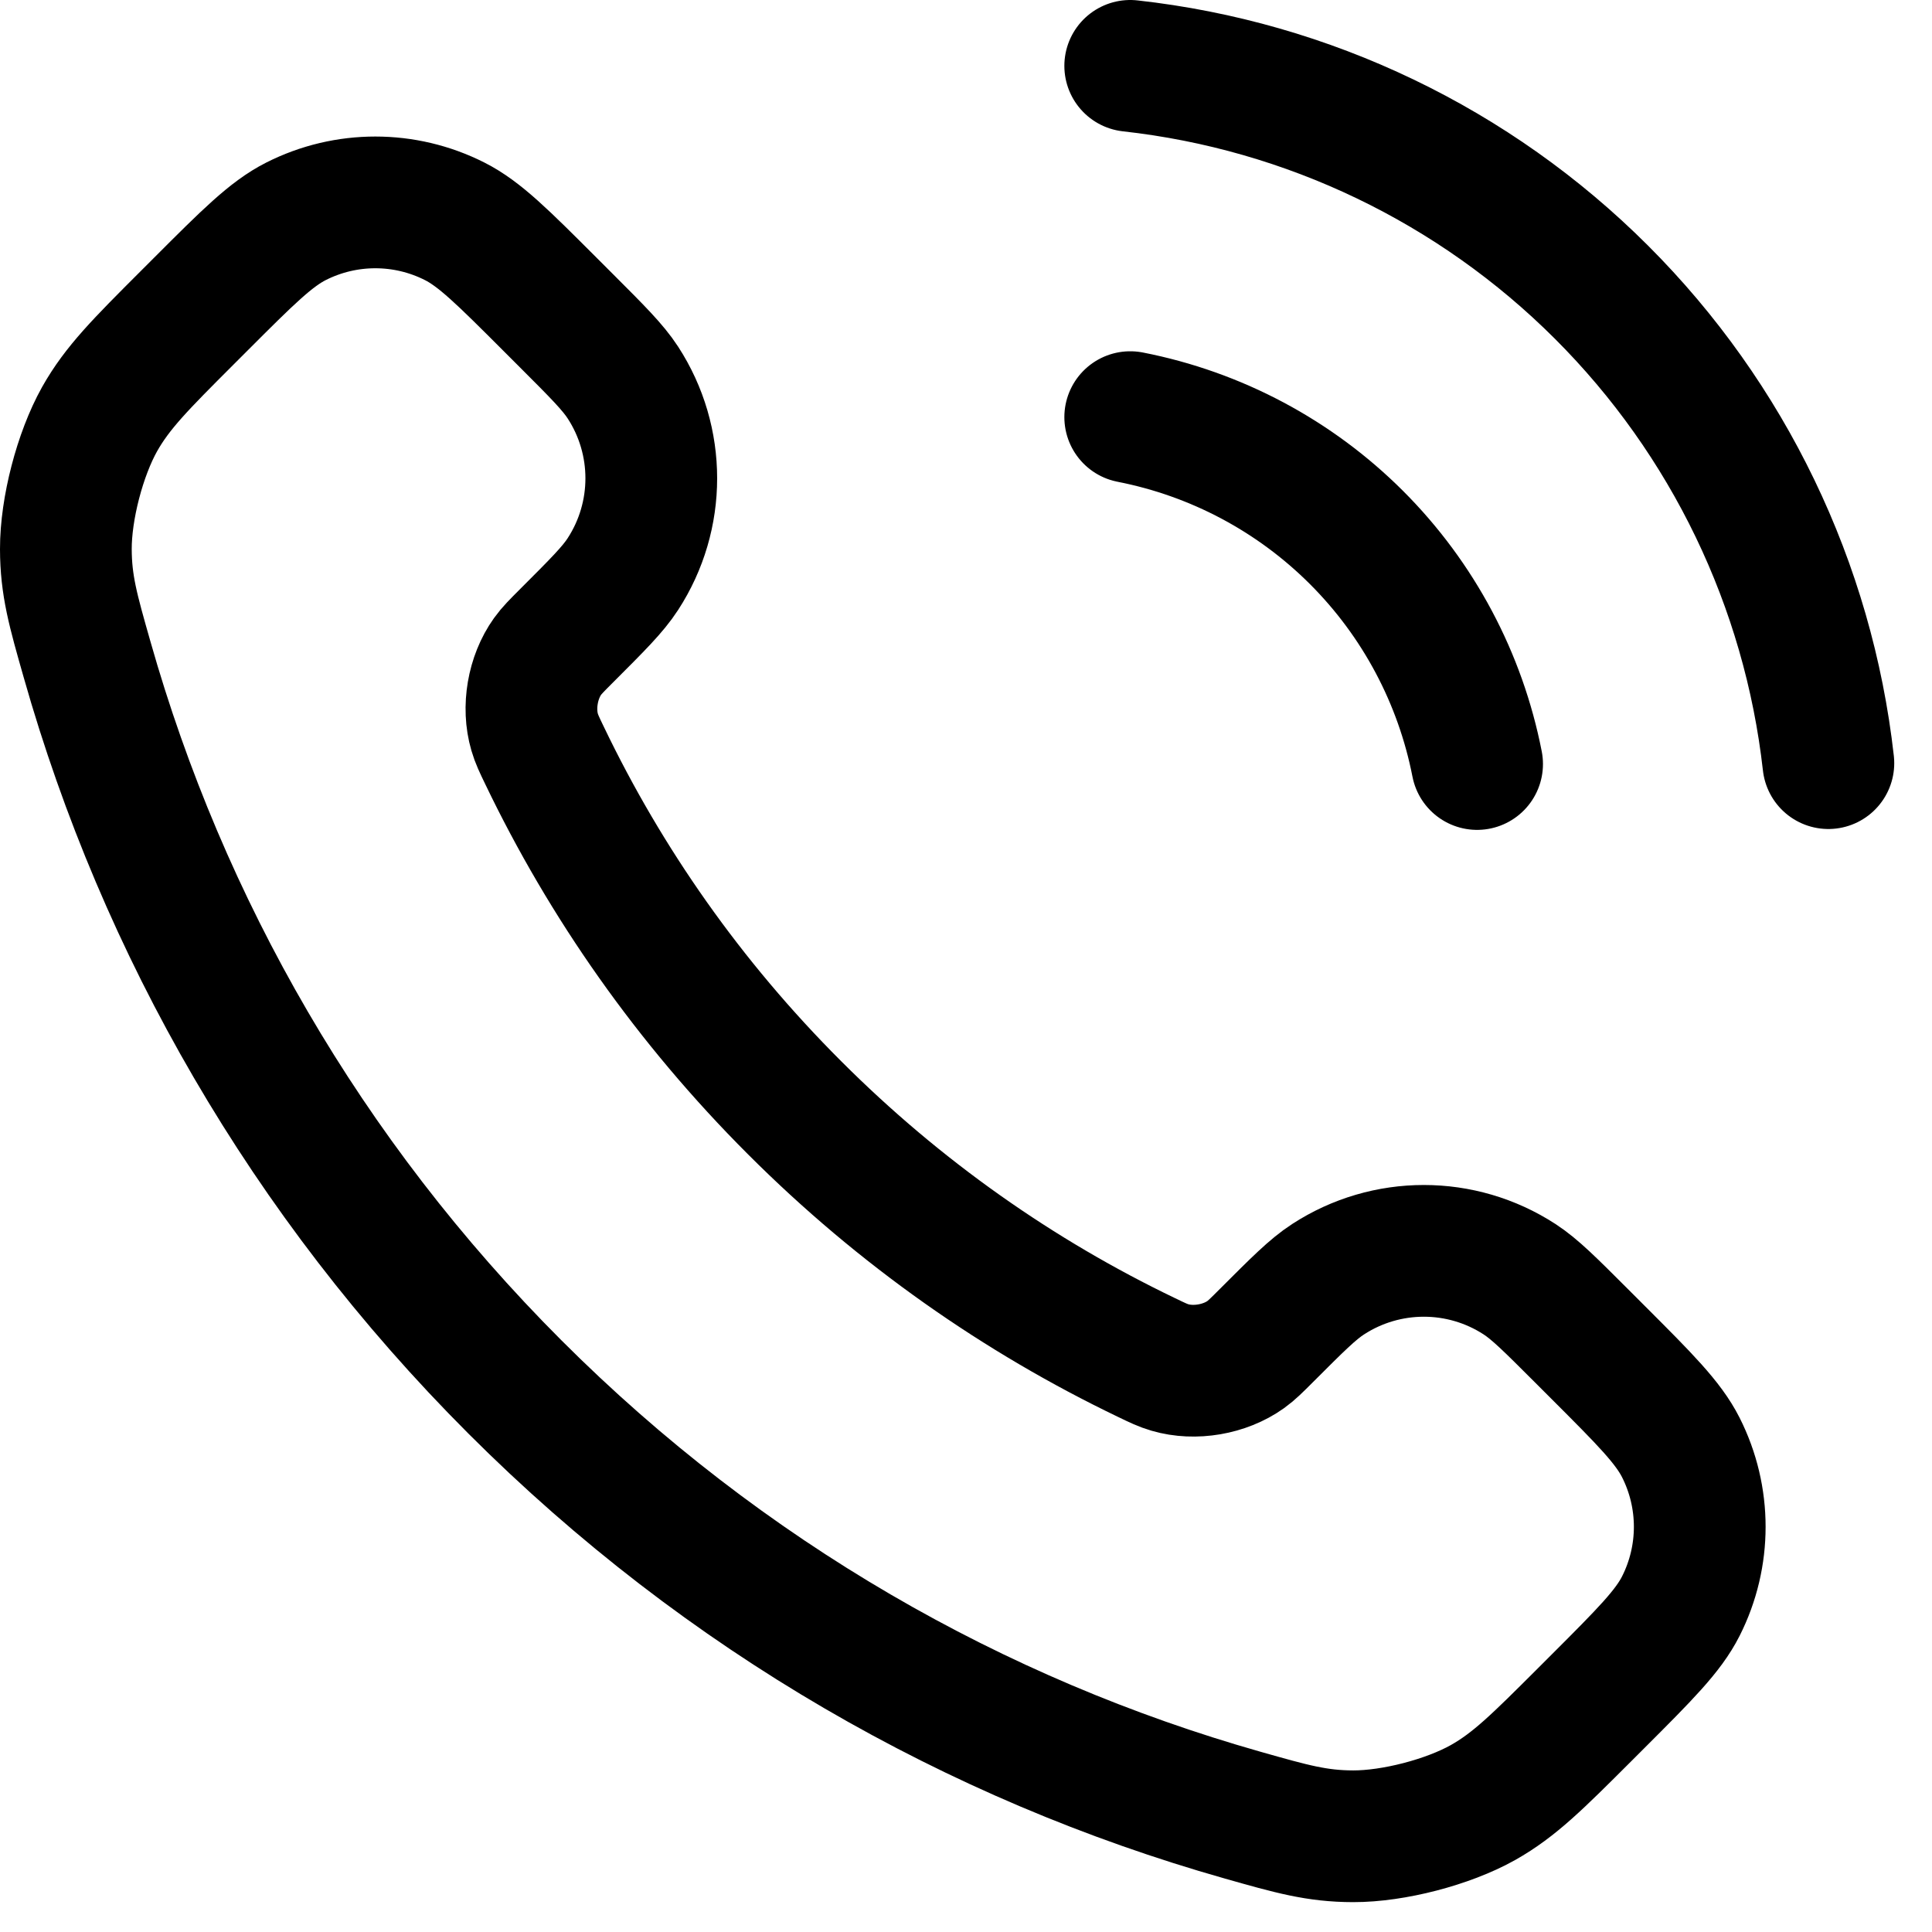
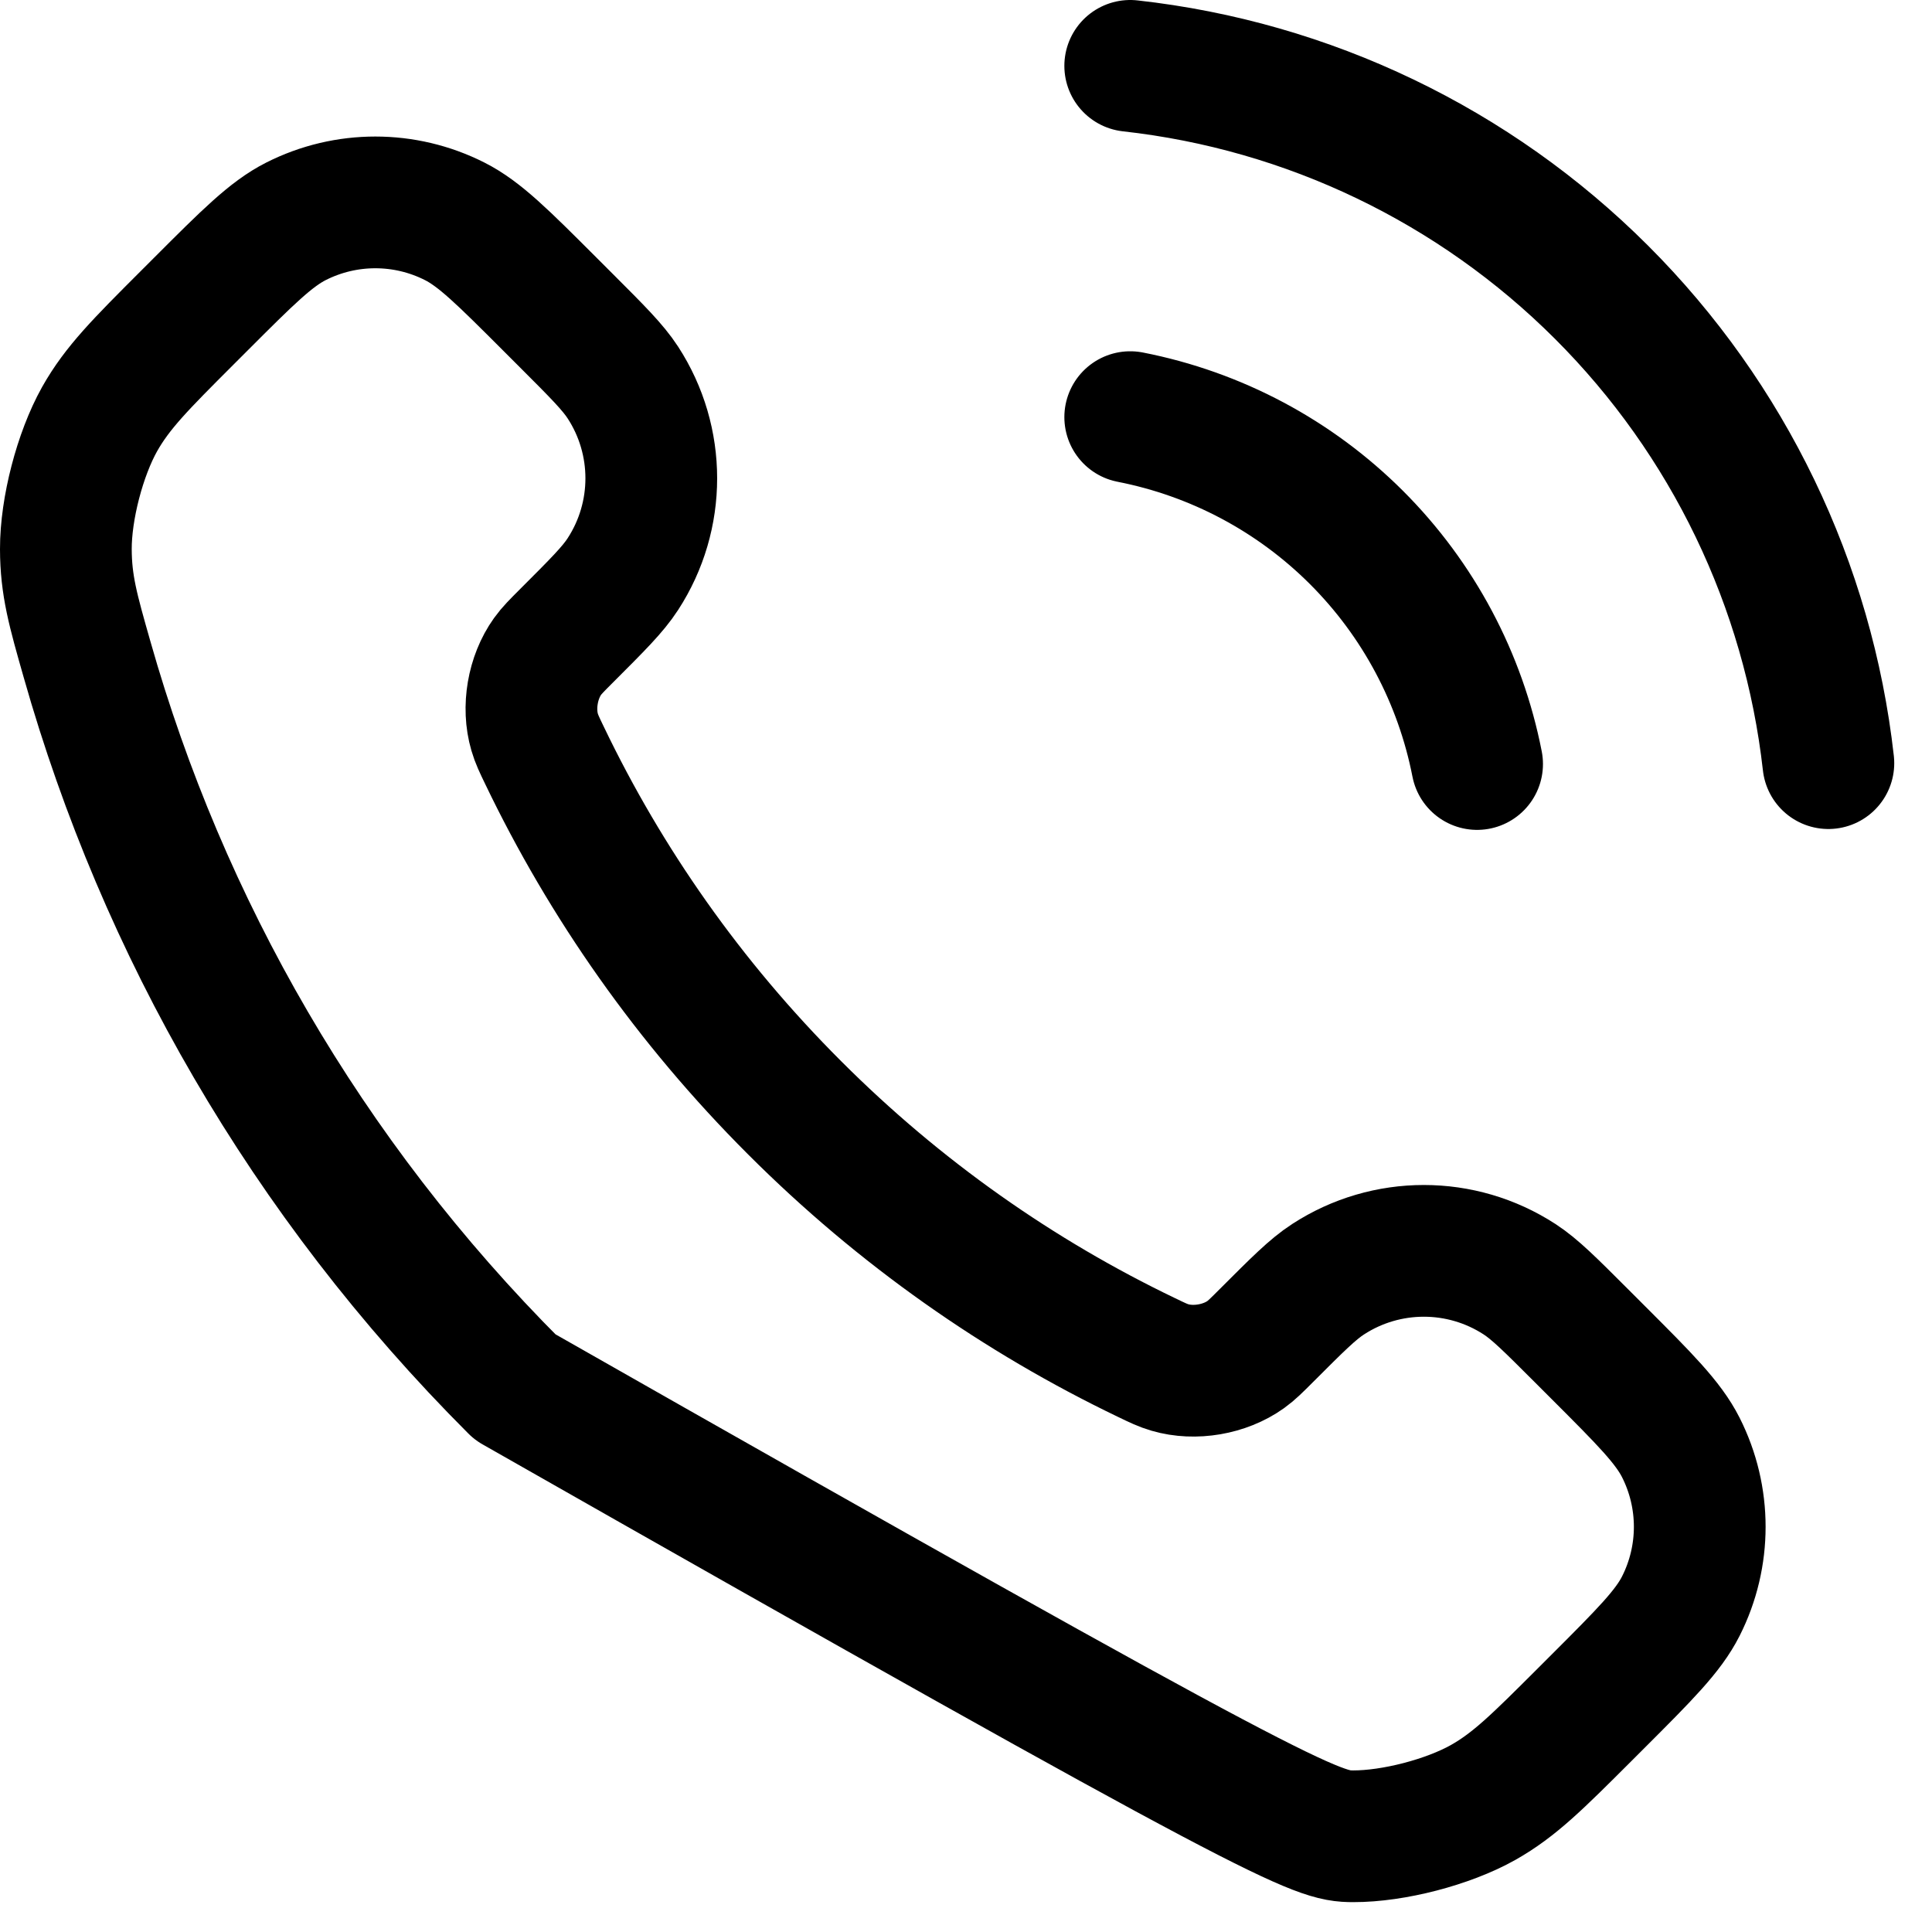
<svg xmlns="http://www.w3.org/2000/svg" width="22" height="22" viewBox="0 0 22 22" fill="none">
-   <path d="M12.87 4.75C13.847 4.941 14.744 5.418 15.448 6.122C16.152 6.826 16.629 7.723 16.82 8.7M12.87 0.75C14.899 0.975 16.792 1.884 18.236 3.327C19.681 4.77 20.592 6.661 20.82 8.69M9.047 12.613C7.845 11.412 6.897 10.053 6.201 8.603C6.141 8.479 6.111 8.416 6.088 8.337C6.006 8.057 6.065 7.713 6.235 7.475C6.283 7.408 6.34 7.351 6.454 7.237C6.804 6.887 6.979 6.713 7.093 6.537C7.524 5.874 7.524 5.019 7.093 4.356C6.979 4.181 6.804 4.006 6.454 3.656L6.259 3.461C5.728 2.93 5.462 2.664 5.177 2.52C4.609 2.233 3.939 2.233 3.371 2.52C3.086 2.664 2.82 2.93 2.289 3.461L2.131 3.619C1.601 4.149 1.337 4.413 1.134 4.773C0.91 5.173 0.749 5.793 0.75 6.252C0.751 6.665 0.831 6.947 0.992 7.511C1.853 10.545 3.477 13.407 5.865 15.795C8.253 18.183 11.115 19.808 14.149 20.669C14.713 20.829 14.995 20.909 15.408 20.91C15.867 20.911 16.487 20.75 16.887 20.526C17.247 20.323 17.511 20.058 18.041 19.529L18.199 19.371C18.73 18.84 18.996 18.574 19.14 18.289C19.427 17.721 19.427 17.051 19.14 16.483C18.996 16.198 18.73 15.932 18.199 15.401L18.004 15.206C17.654 14.856 17.479 14.681 17.304 14.567C16.641 14.136 15.786 14.136 15.123 14.567C14.947 14.681 14.773 14.856 14.423 15.206C14.309 15.32 14.252 15.377 14.185 15.425C13.947 15.595 13.603 15.654 13.323 15.572C13.244 15.549 13.181 15.519 13.057 15.459C11.607 14.763 10.248 13.815 9.047 12.613Z" stroke="black" stroke-width="1.5" stroke-linecap="round" stroke-linejoin="round" />
+   <path d="M12.87 4.75C13.847 4.941 14.744 5.418 15.448 6.122C16.152 6.826 16.629 7.723 16.82 8.7M12.87 0.75C14.899 0.975 16.792 1.884 18.236 3.327C19.681 4.77 20.592 6.661 20.82 8.69M9.047 12.613C7.845 11.412 6.897 10.053 6.201 8.603C6.141 8.479 6.111 8.416 6.088 8.337C6.006 8.057 6.065 7.713 6.235 7.475C6.283 7.408 6.34 7.351 6.454 7.237C6.804 6.887 6.979 6.713 7.093 6.537C7.524 5.874 7.524 5.019 7.093 4.356C6.979 4.181 6.804 4.006 6.454 3.656L6.259 3.461C5.728 2.93 5.462 2.664 5.177 2.52C4.609 2.233 3.939 2.233 3.371 2.52C3.086 2.664 2.82 2.93 2.289 3.461L2.131 3.619C1.601 4.149 1.337 4.413 1.134 4.773C0.91 5.173 0.749 5.793 0.75 6.252C0.751 6.665 0.831 6.947 0.992 7.511C1.853 10.545 3.477 13.407 5.865 15.795C14.713 20.829 14.995 20.909 15.408 20.91C15.867 20.911 16.487 20.75 16.887 20.526C17.247 20.323 17.511 20.058 18.041 19.529L18.199 19.371C18.73 18.84 18.996 18.574 19.14 18.289C19.427 17.721 19.427 17.051 19.14 16.483C18.996 16.198 18.73 15.932 18.199 15.401L18.004 15.206C17.654 14.856 17.479 14.681 17.304 14.567C16.641 14.136 15.786 14.136 15.123 14.567C14.947 14.681 14.773 14.856 14.423 15.206C14.309 15.32 14.252 15.377 14.185 15.425C13.947 15.595 13.603 15.654 13.323 15.572C13.244 15.549 13.181 15.519 13.057 15.459C11.607 14.763 10.248 13.815 9.047 12.613Z" stroke="black" stroke-width="1.5" stroke-linecap="round" stroke-linejoin="round" />
</svg>